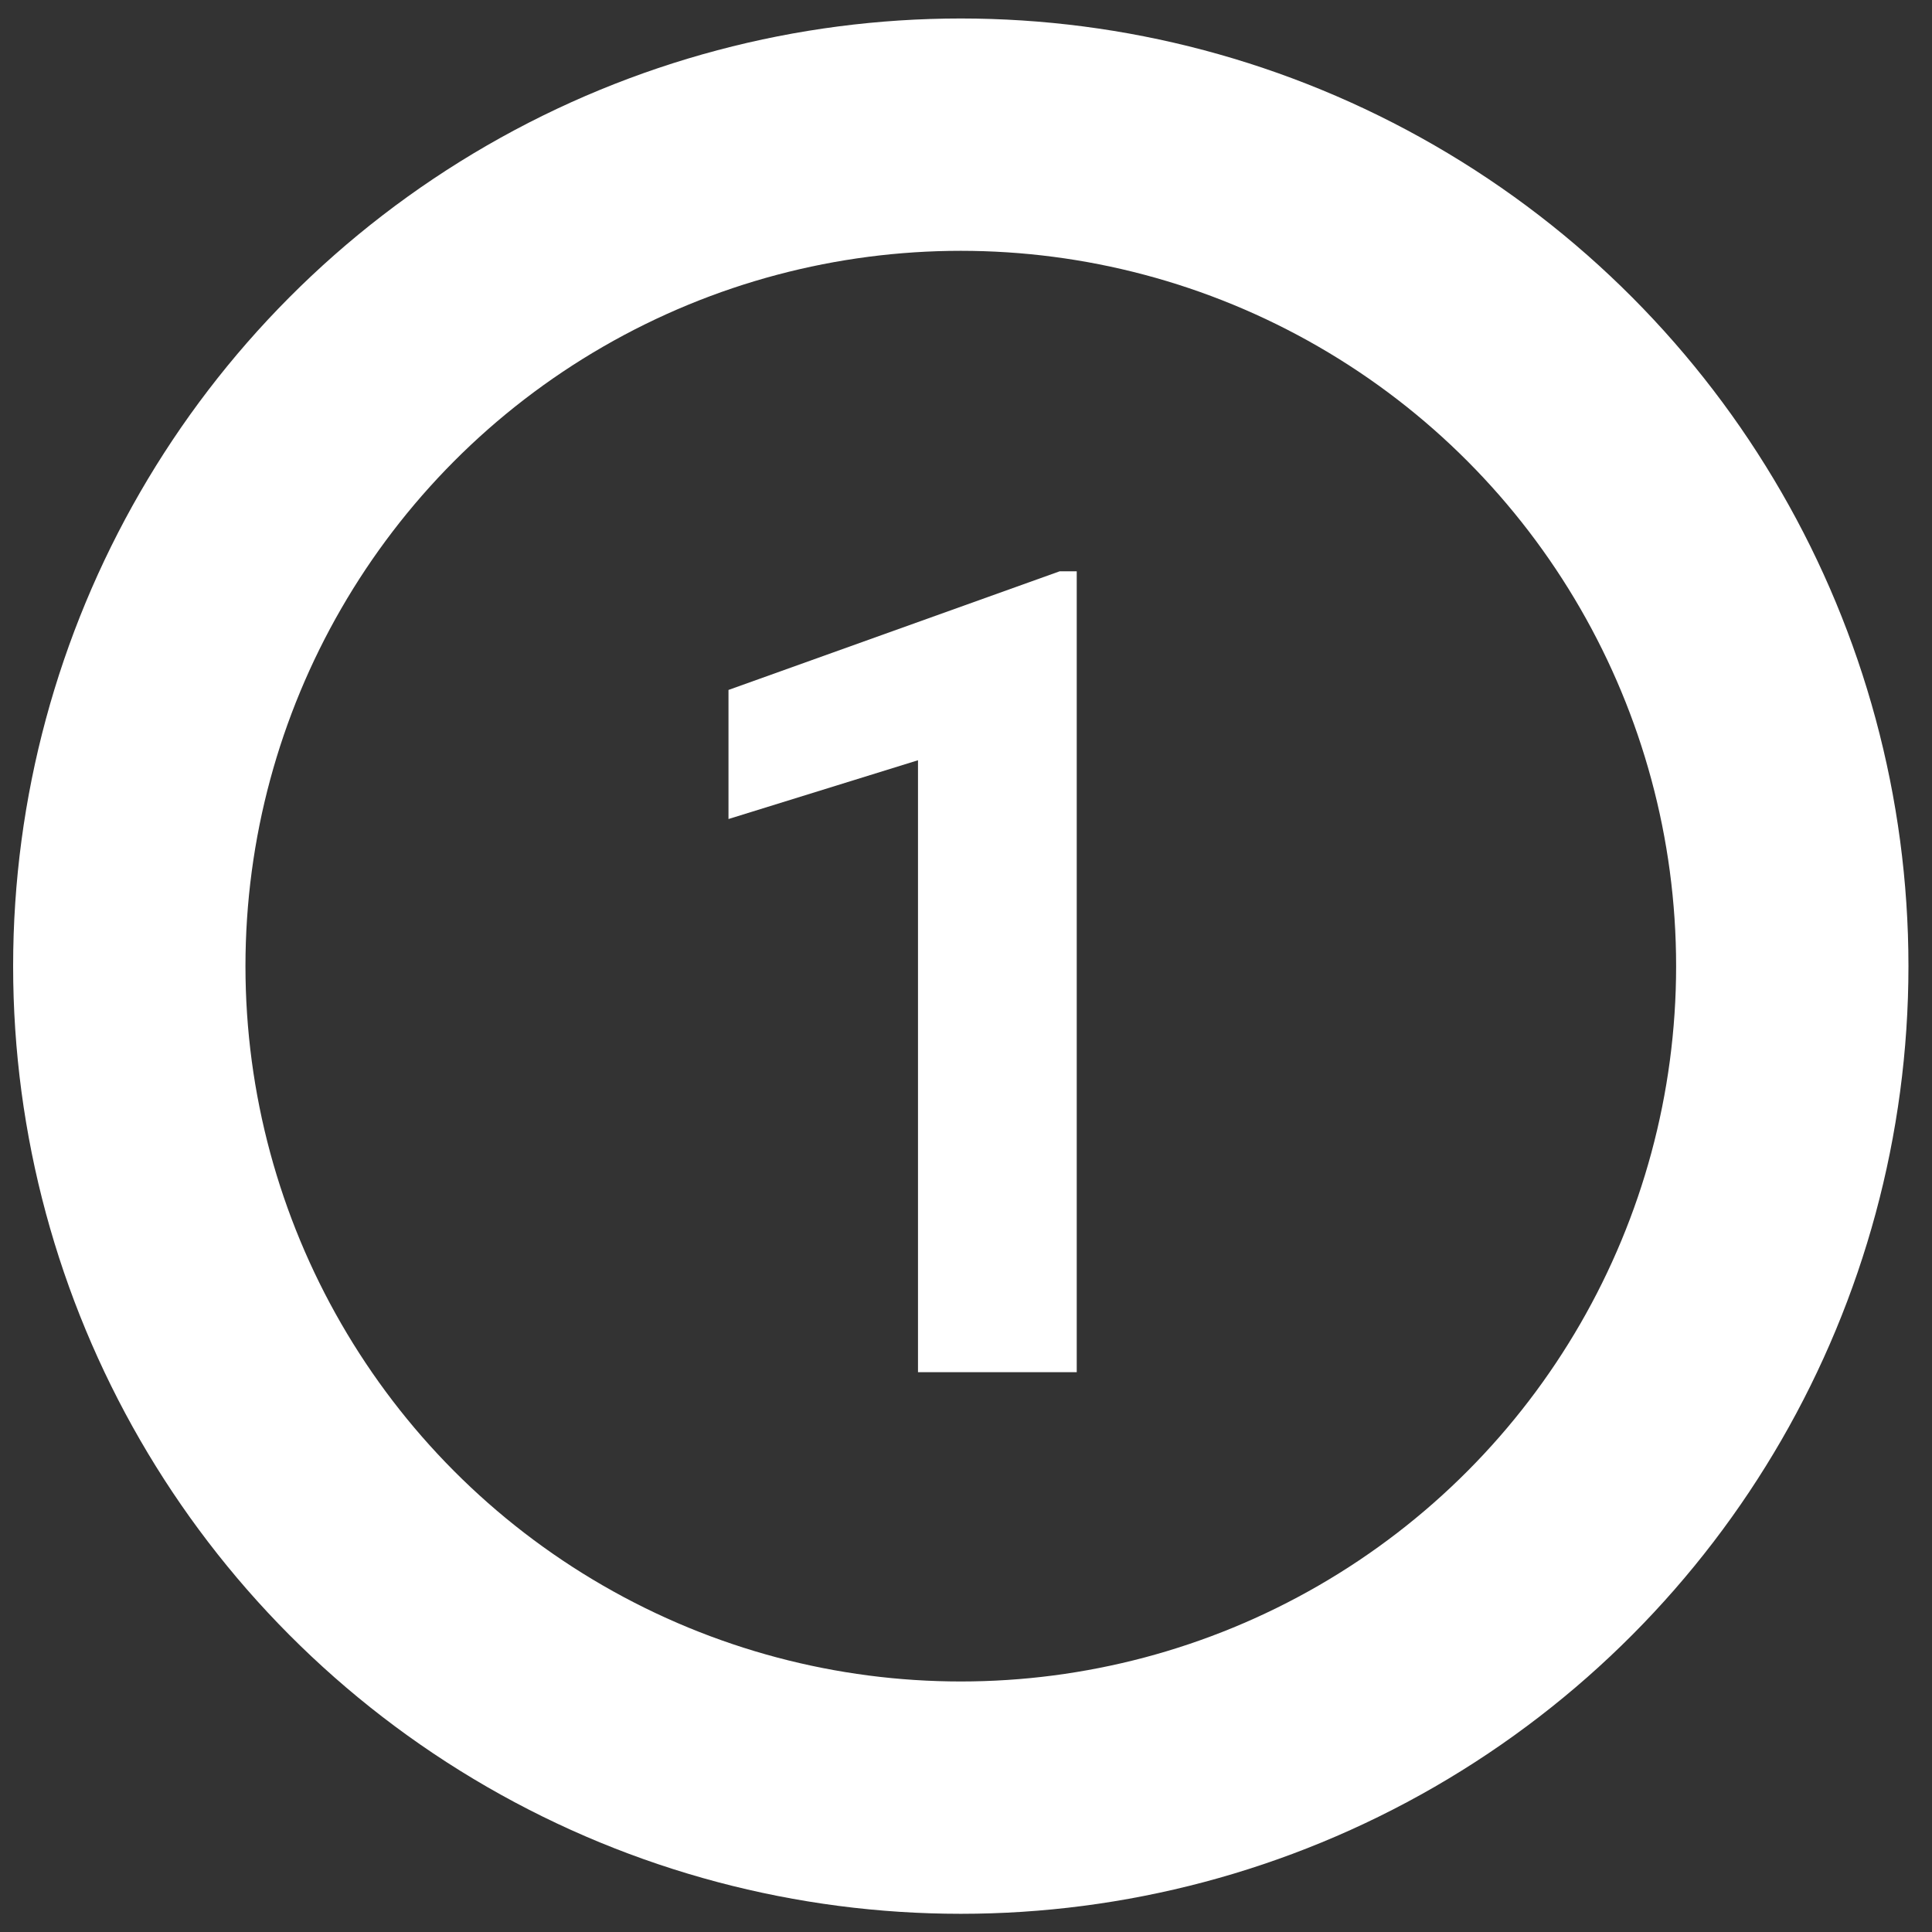
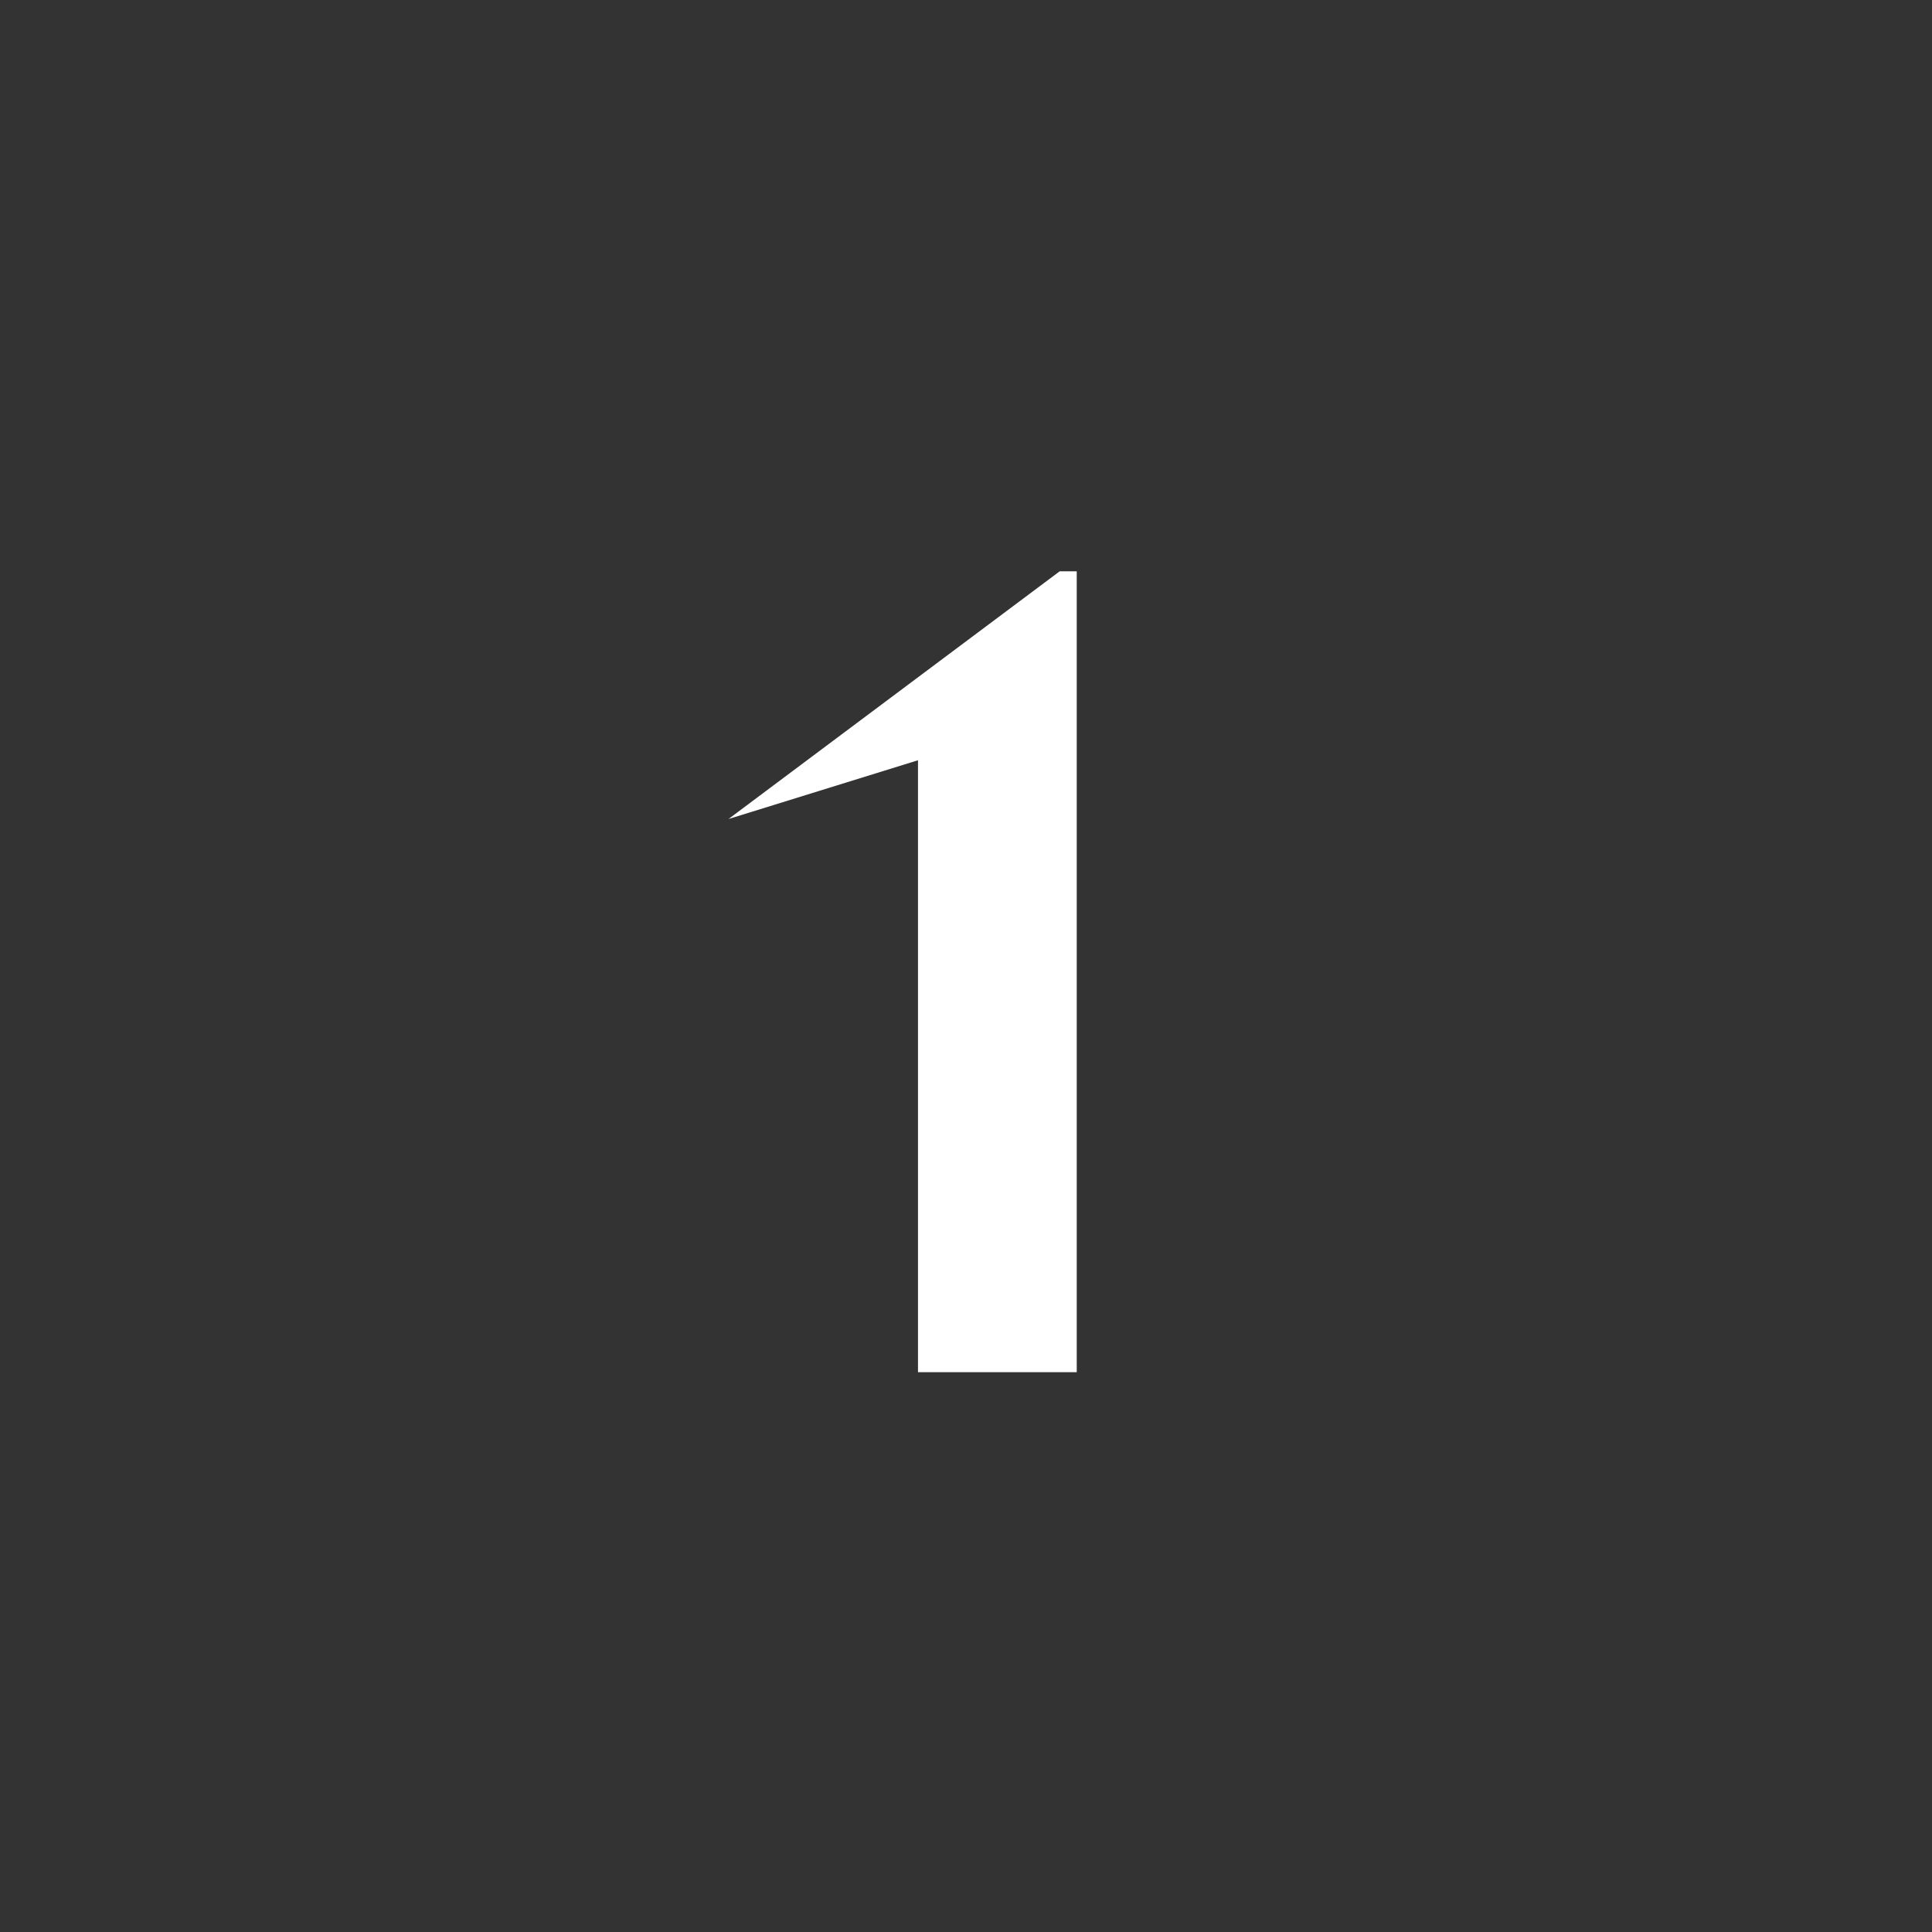
<svg xmlns="http://www.w3.org/2000/svg" width="79" height="79" viewBox="0 0 79 79" fill="none">
  <rect x="0" y="0" width="79" height="79" fill="#333333" stroke="none" />
-   <path d="M44.028 56.108H37.537V31.087L29.788 33.49V28.212L43.332 23.36H44.028V56.108Z" fill="white" />
-   <circle cx="39.287" cy="39.506" r="34" stroke="white" stroke-width="9.5" />
+   <path d="M44.028 56.108H37.537V31.087L29.788 33.49L43.332 23.36H44.028V56.108Z" fill="white" />
</svg>